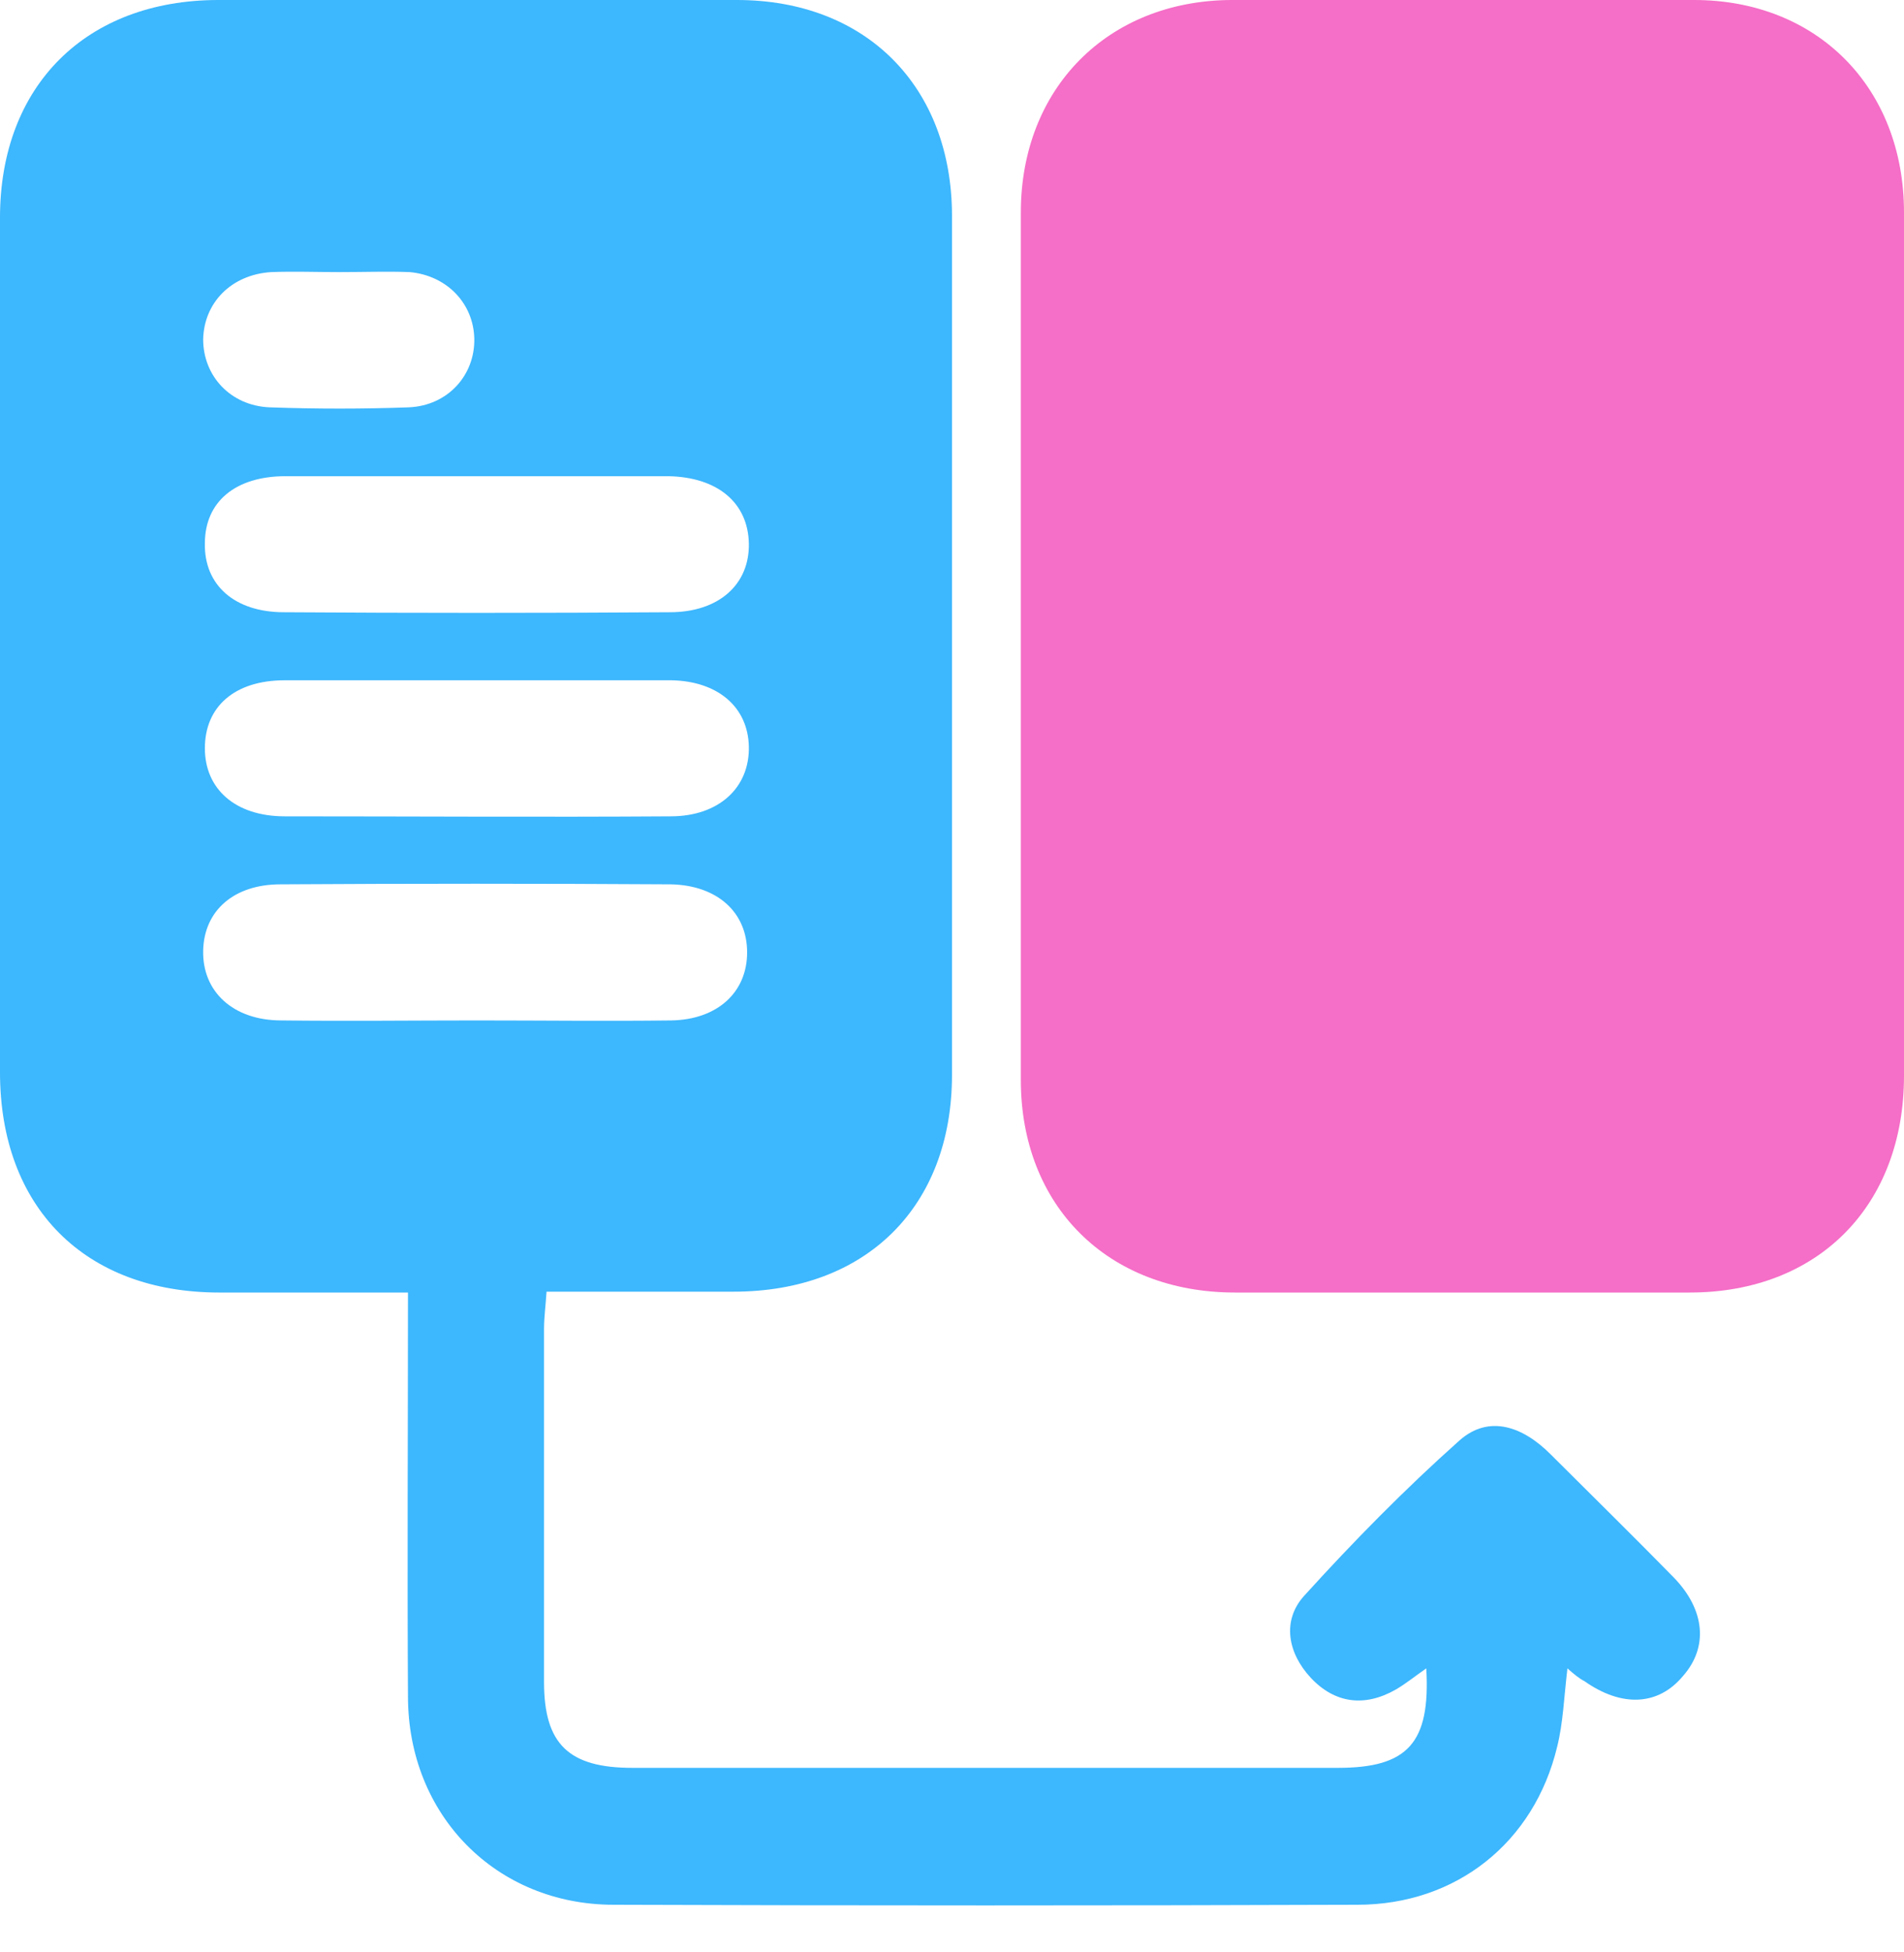
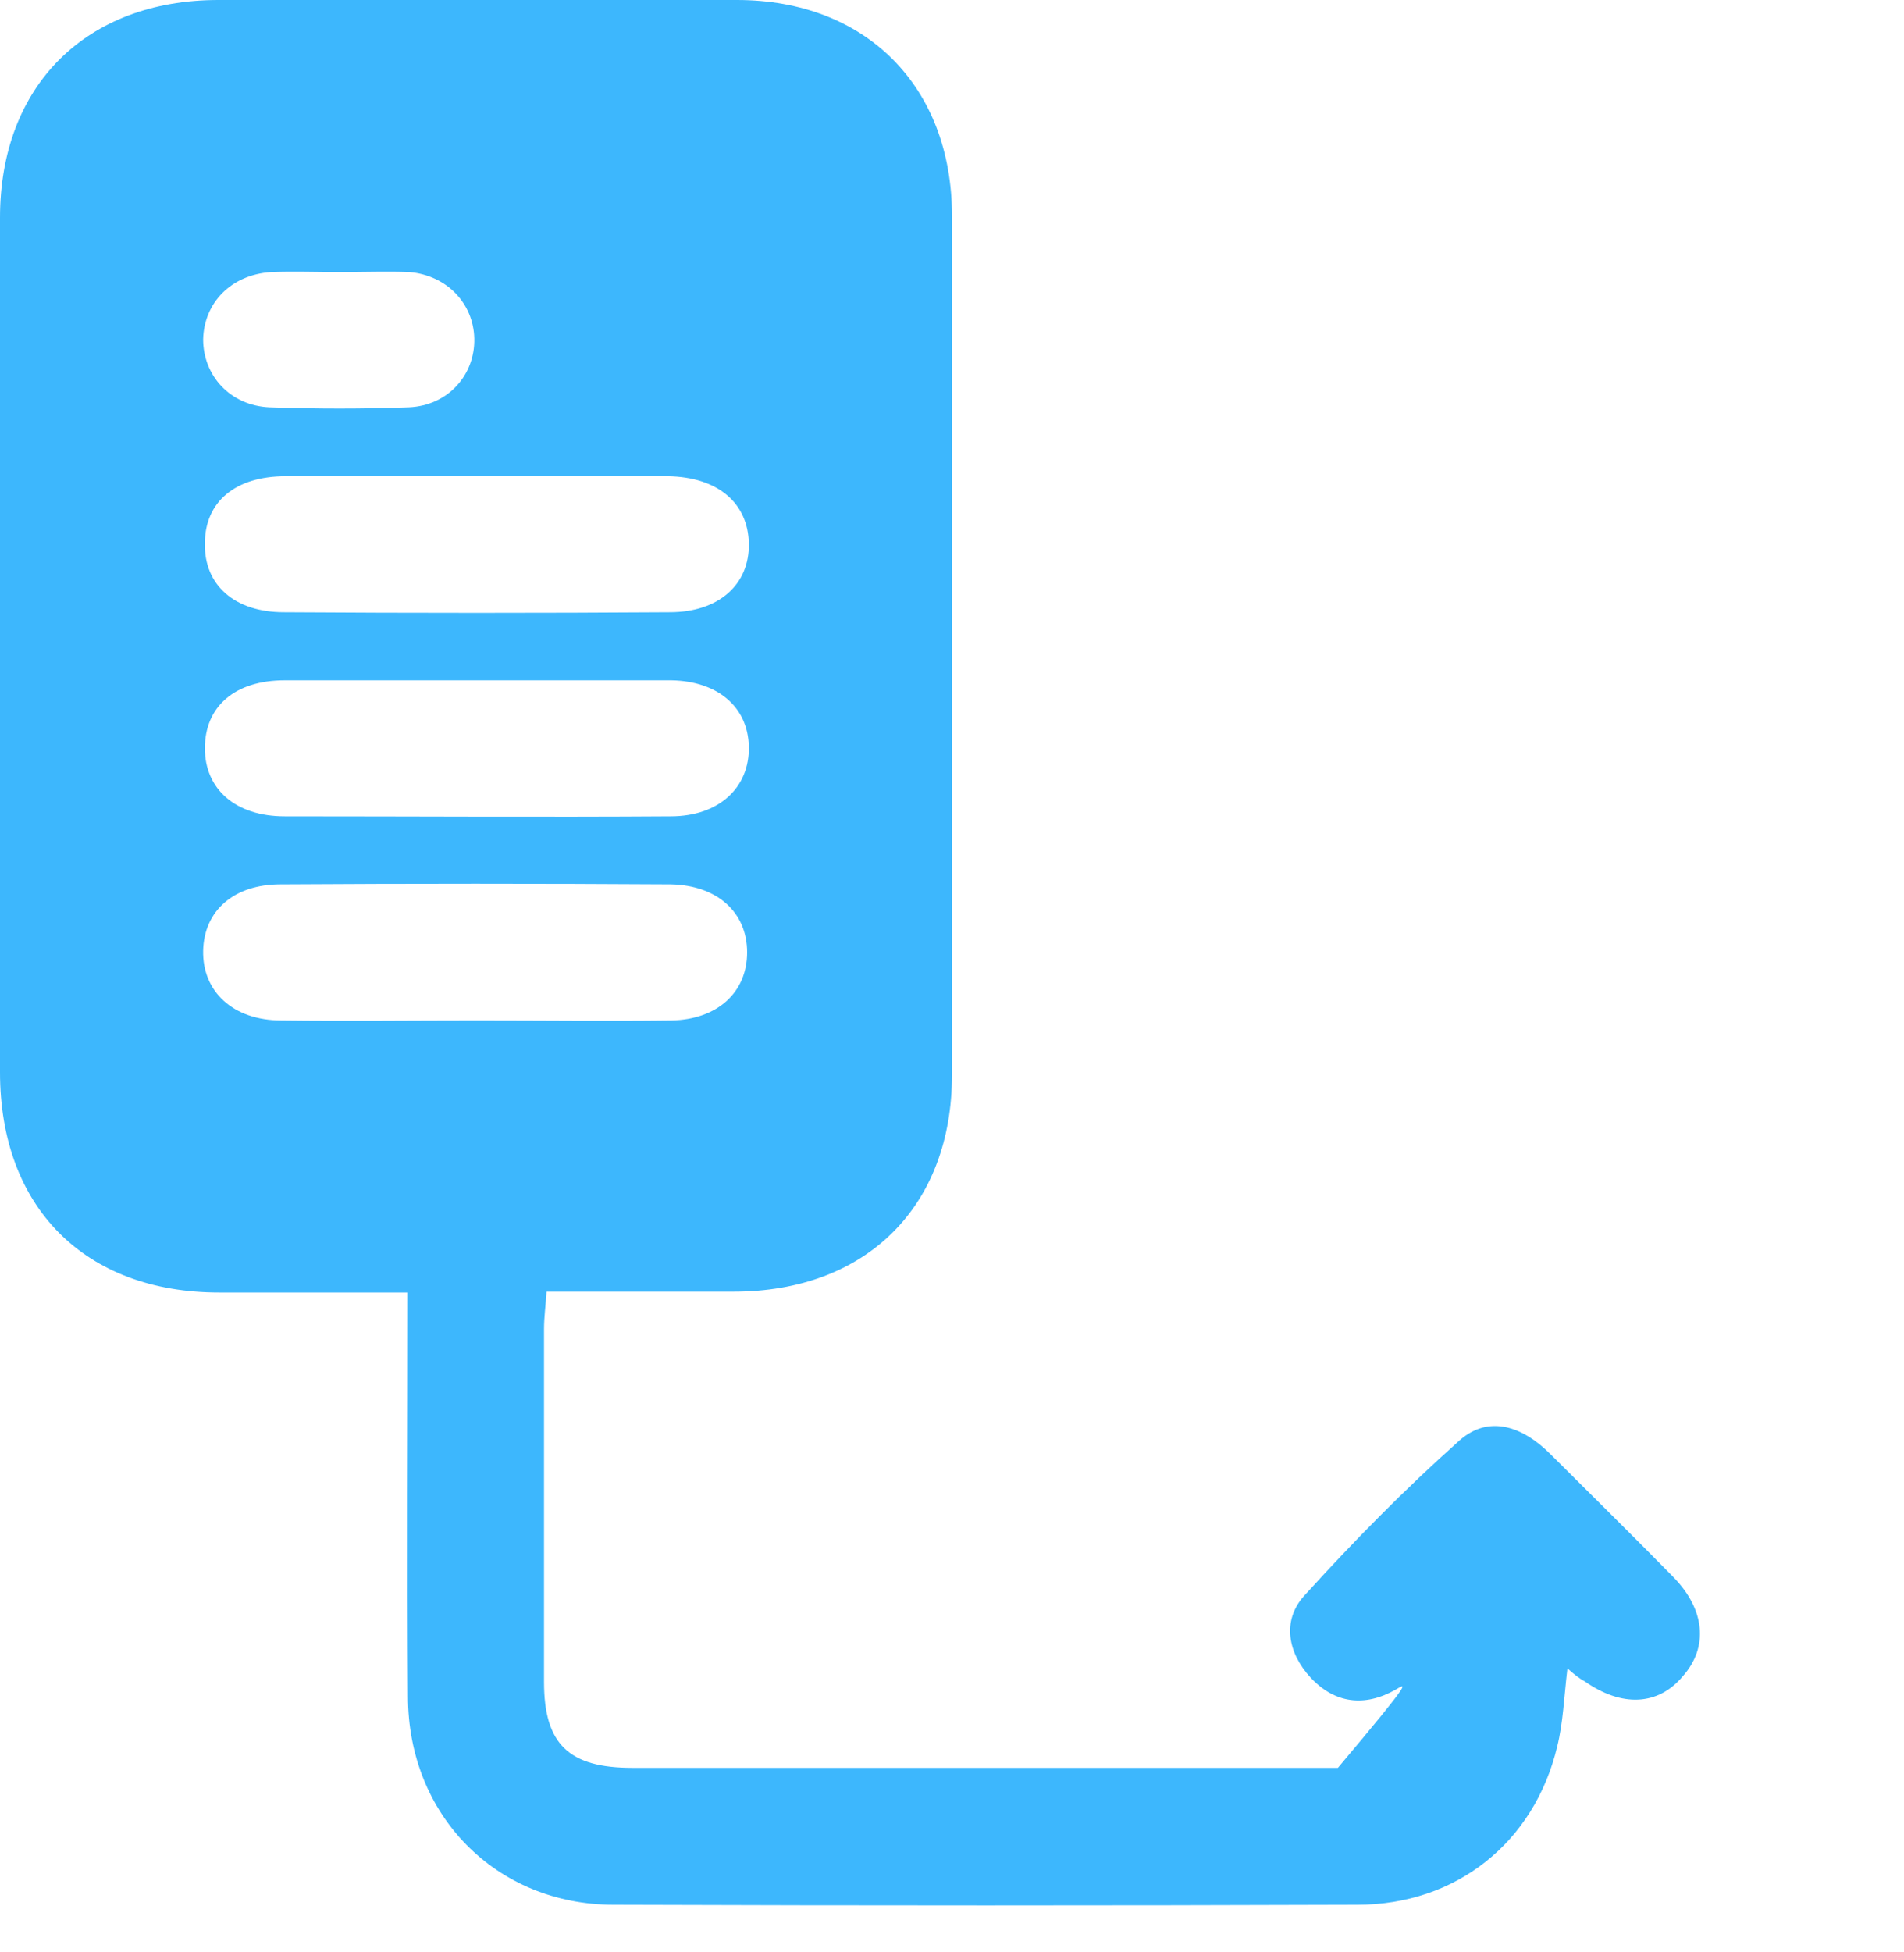
<svg xmlns="http://www.w3.org/2000/svg" width="40" height="41" viewBox="0 0 40 41" fill="none">
-   <path d="M32.929 35.036C32.857 35.643 32.839 36.179 32.714 36.679C32.232 38.696 30.589 40 28.518 40C23.304 40.018 18.107 40.018 12.893 40C10.429 40 8.571 38.125 8.571 35.625C8.554 32.839 8.571 30.036 8.571 27.143C7.214 27.143 5.911 27.143 4.607 27.143C1.786 27.143 0 25.357 0 22.518C0 16.536 0 10.554 0 4.571C0 1.804 1.804 0 4.589 0C8.214 0 11.857 0 15.482 0C18.196 0 20 1.821 20 4.536C20 10.554 20 16.554 20 22.571C20 25.339 18.196 27.125 15.411 27.125C14.125 27.125 12.857 27.125 11.482 27.125C11.464 27.411 11.429 27.661 11.429 27.911C11.429 30.375 11.429 32.857 11.429 35.321C11.429 36.625 11.946 37.125 13.286 37.125C18.232 37.125 23.161 37.125 28.107 37.125C29.571 37.125 30.054 36.607 29.964 35.036C29.732 35.196 29.536 35.357 29.321 35.482C28.661 35.857 28.036 35.768 27.536 35.232C27.054 34.714 26.929 34.036 27.393 33.518C28.429 32.375 29.518 31.268 30.661 30.25C31.286 29.696 32 29.964 32.571 30.536C33.429 31.393 34.304 32.25 35.161 33.125C35.821 33.804 35.893 34.589 35.357 35.196C34.839 35.821 34.071 35.857 33.286 35.304C33.179 35.25 33.071 35.161 32.929 35.036ZM10 10C8.661 10 7.321 10 6 10C4.946 10 4.304 10.536 4.304 11.411C4.286 12.286 4.929 12.857 5.964 12.857C8.661 12.875 11.375 12.875 14.071 12.857C15.107 12.857 15.75 12.268 15.732 11.411C15.714 10.554 15.071 10.018 14.036 10C12.679 10 11.339 10 10 10ZM10.071 14.286C8.714 14.286 7.339 14.286 5.982 14.286C4.929 14.286 4.304 14.839 4.304 15.714C4.304 16.571 4.946 17.143 5.982 17.143C8.679 17.143 11.393 17.161 14.089 17.143C15.107 17.143 15.75 16.536 15.732 15.679C15.714 14.839 15.071 14.304 14.107 14.286C12.75 14.286 11.411 14.286 10.071 14.286ZM10.018 21.429C11.375 21.429 12.75 21.446 14.107 21.429C15.071 21.411 15.696 20.839 15.696 20C15.696 19.161 15.071 18.589 14.089 18.571C11.357 18.554 8.625 18.554 5.893 18.571C4.911 18.571 4.286 19.125 4.268 19.964C4.25 20.821 4.893 21.429 5.911 21.429C7.304 21.446 8.661 21.429 10.018 21.429ZM7.125 5.714C6.643 5.714 6.179 5.696 5.696 5.714C4.857 5.768 4.286 6.357 4.268 7.125C4.268 7.893 4.839 8.518 5.661 8.554C6.643 8.589 7.625 8.589 8.589 8.554C9.411 8.518 9.982 7.875 9.964 7.107C9.946 6.375 9.393 5.786 8.607 5.714C8.143 5.696 7.643 5.714 7.125 5.714Z" fill="#3DB7FD" />
-   <path d="M40 13.571C40 16.571 40 19.589 40 22.589C40 25.321 38.196 27.143 35.5 27.143C32.321 27.143 29.125 27.143 25.946 27.143C23.268 27.143 21.446 25.321 21.446 22.679C21.446 16.607 21.446 10.536 21.446 4.464C21.446 1.857 23.268 0.018 25.857 0C29.107 0 32.339 0 35.589 0C38.178 0 40 1.839 40 4.464C40 7.5 40 10.536 40 13.571Z" fill="#F56EC7" />
+   <path d="M32.929 35.036C32.857 35.643 32.839 36.179 32.714 36.679C32.232 38.696 30.589 40 28.518 40C23.304 40.018 18.107 40.018 12.893 40C10.429 40 8.571 38.125 8.571 35.625C8.554 32.839 8.571 30.036 8.571 27.143C7.214 27.143 5.911 27.143 4.607 27.143C1.786 27.143 0 25.357 0 22.518C0 16.536 0 10.554 0 4.571C0 1.804 1.804 0 4.589 0C8.214 0 11.857 0 15.482 0C18.196 0 20 1.821 20 4.536C20 10.554 20 16.554 20 22.571C20 25.339 18.196 27.125 15.411 27.125C14.125 27.125 12.857 27.125 11.482 27.125C11.464 27.411 11.429 27.661 11.429 27.911C11.429 30.375 11.429 32.857 11.429 35.321C11.429 36.625 11.946 37.125 13.286 37.125C18.232 37.125 23.161 37.125 28.107 37.125C29.732 35.196 29.536 35.357 29.321 35.482C28.661 35.857 28.036 35.768 27.536 35.232C27.054 34.714 26.929 34.036 27.393 33.518C28.429 32.375 29.518 31.268 30.661 30.25C31.286 29.696 32 29.964 32.571 30.536C33.429 31.393 34.304 32.25 35.161 33.125C35.821 33.804 35.893 34.589 35.357 35.196C34.839 35.821 34.071 35.857 33.286 35.304C33.179 35.25 33.071 35.161 32.929 35.036ZM10 10C8.661 10 7.321 10 6 10C4.946 10 4.304 10.536 4.304 11.411C4.286 12.286 4.929 12.857 5.964 12.857C8.661 12.875 11.375 12.875 14.071 12.857C15.107 12.857 15.75 12.268 15.732 11.411C15.714 10.554 15.071 10.018 14.036 10C12.679 10 11.339 10 10 10ZM10.071 14.286C8.714 14.286 7.339 14.286 5.982 14.286C4.929 14.286 4.304 14.839 4.304 15.714C4.304 16.571 4.946 17.143 5.982 17.143C8.679 17.143 11.393 17.161 14.089 17.143C15.107 17.143 15.75 16.536 15.732 15.679C15.714 14.839 15.071 14.304 14.107 14.286C12.75 14.286 11.411 14.286 10.071 14.286ZM10.018 21.429C11.375 21.429 12.75 21.446 14.107 21.429C15.071 21.411 15.696 20.839 15.696 20C15.696 19.161 15.071 18.589 14.089 18.571C11.357 18.554 8.625 18.554 5.893 18.571C4.911 18.571 4.286 19.125 4.268 19.964C4.25 20.821 4.893 21.429 5.911 21.429C7.304 21.446 8.661 21.429 10.018 21.429ZM7.125 5.714C6.643 5.714 6.179 5.696 5.696 5.714C4.857 5.768 4.286 6.357 4.268 7.125C4.268 7.893 4.839 8.518 5.661 8.554C6.643 8.589 7.625 8.589 8.589 8.554C9.411 8.518 9.982 7.875 9.964 7.107C9.946 6.375 9.393 5.786 8.607 5.714C8.143 5.696 7.643 5.714 7.125 5.714Z" fill="#3DB7FD" />
</svg>